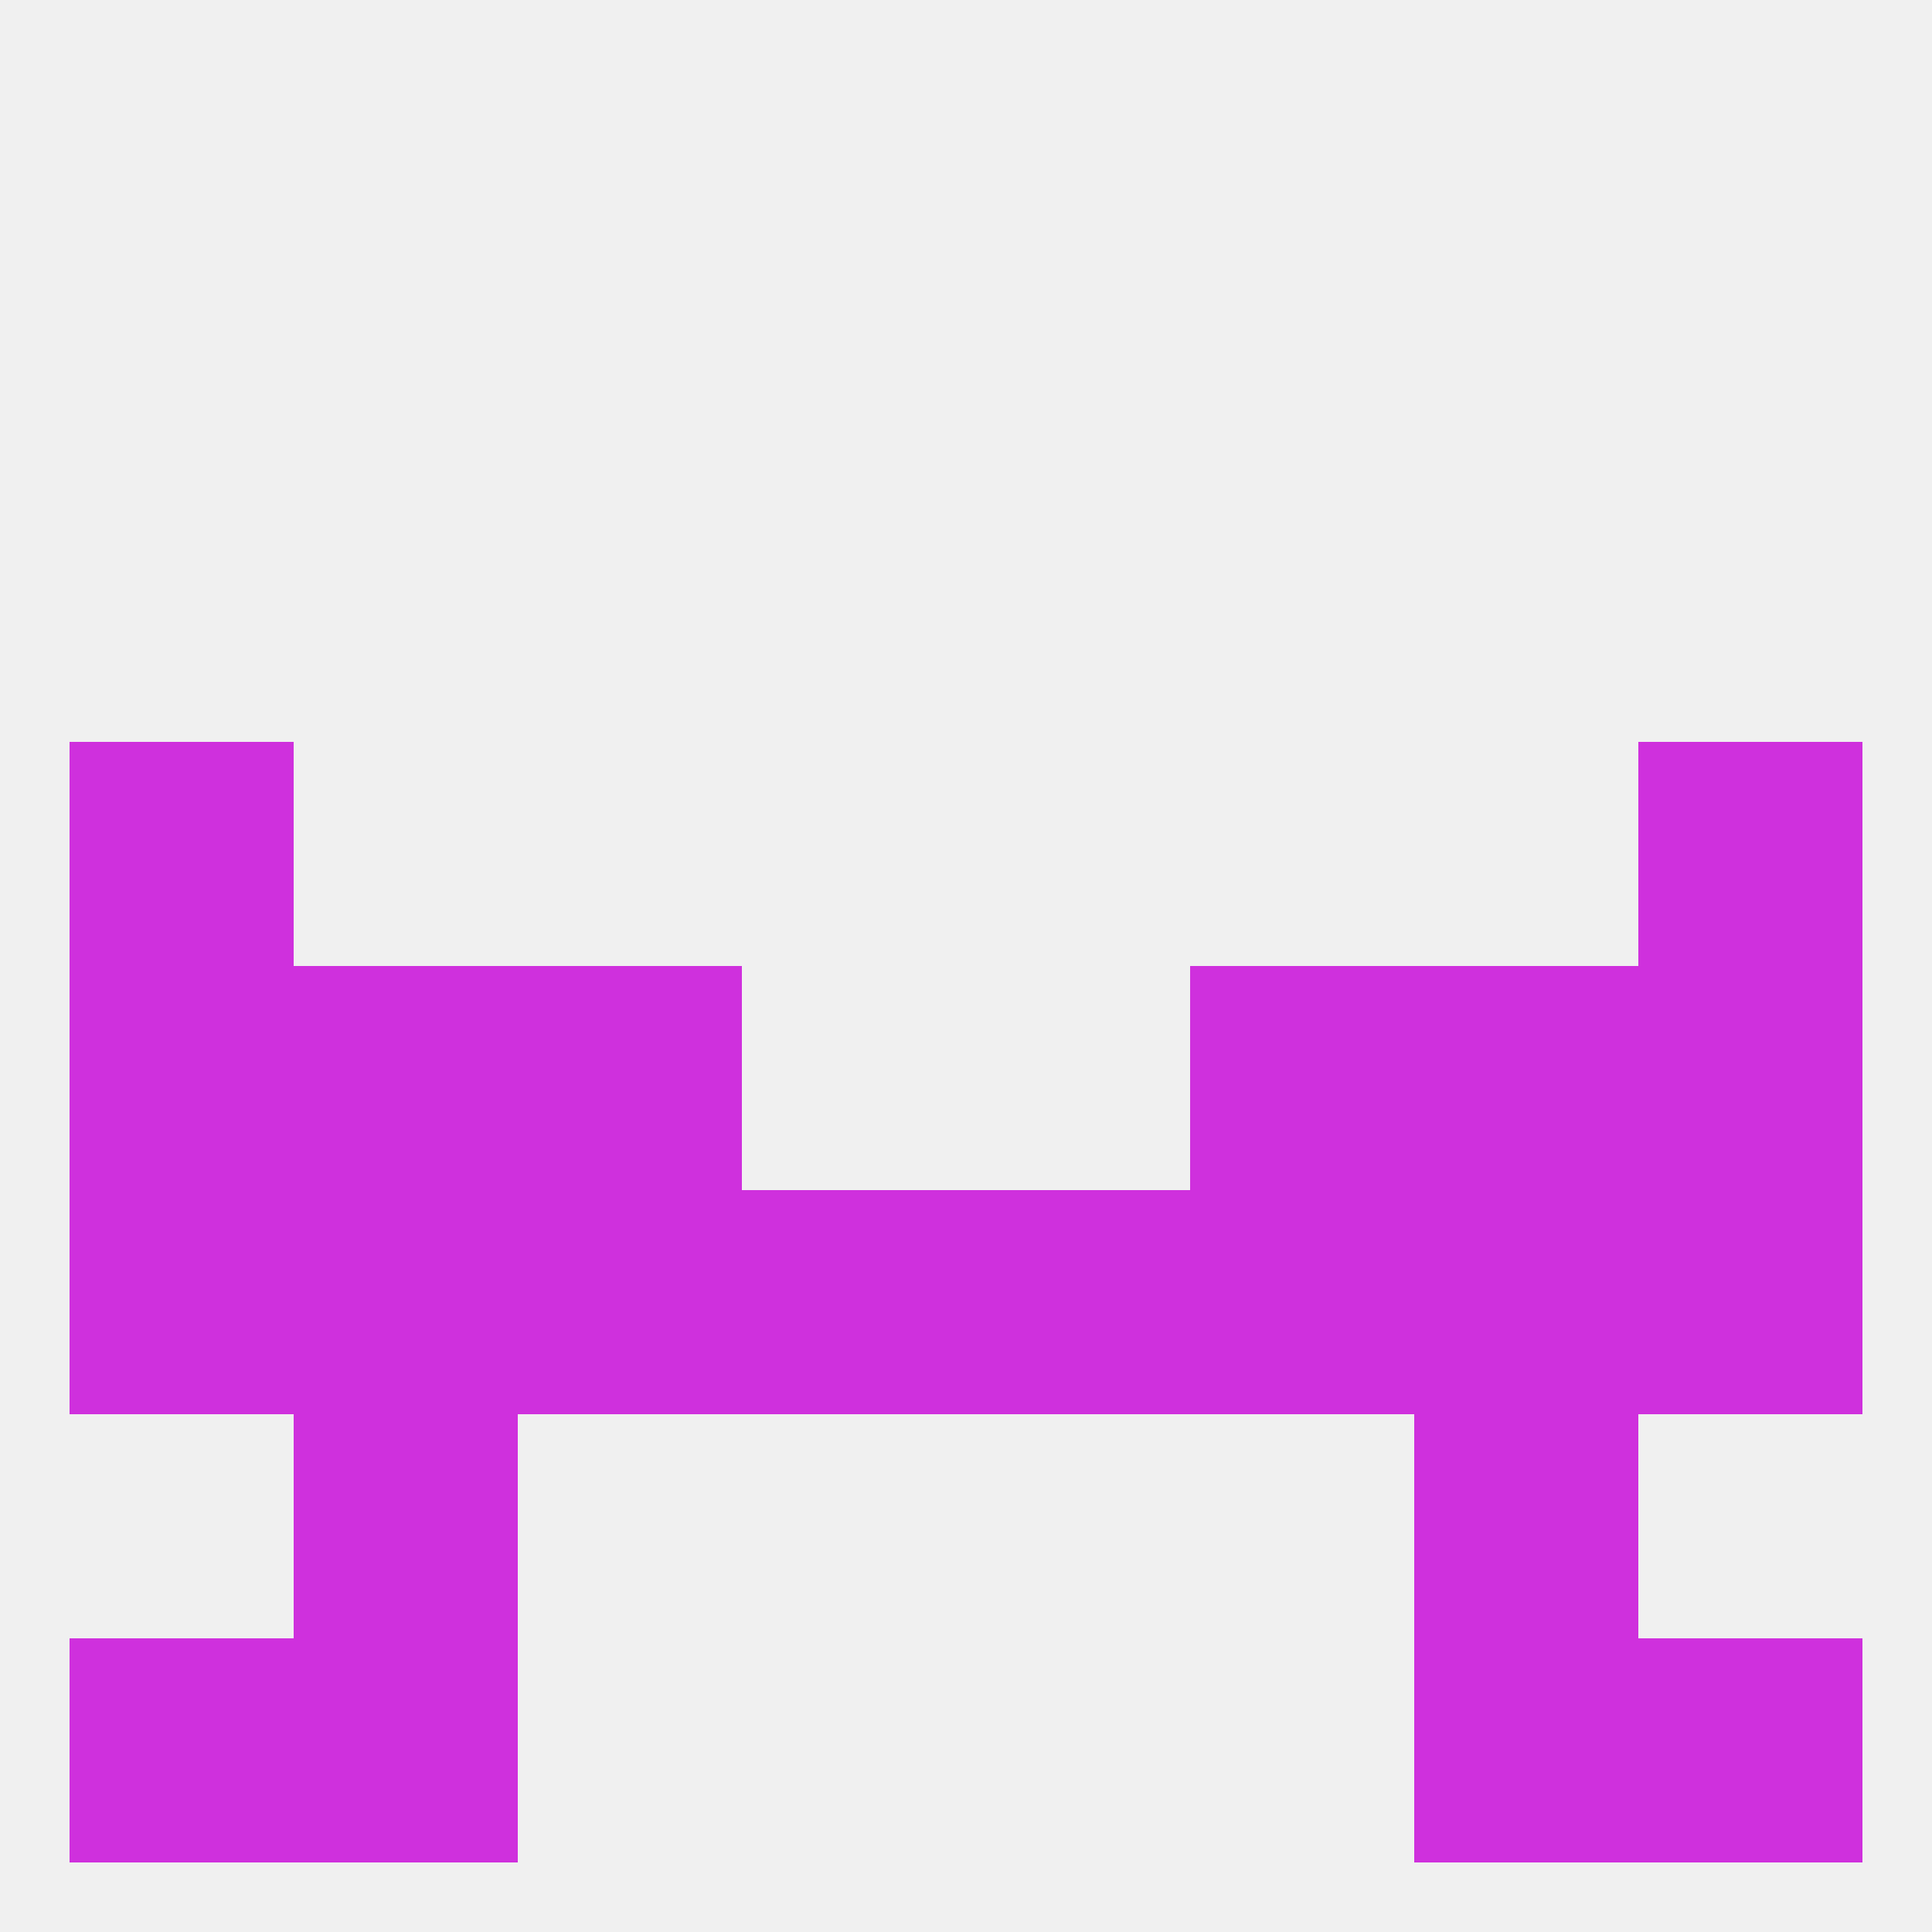
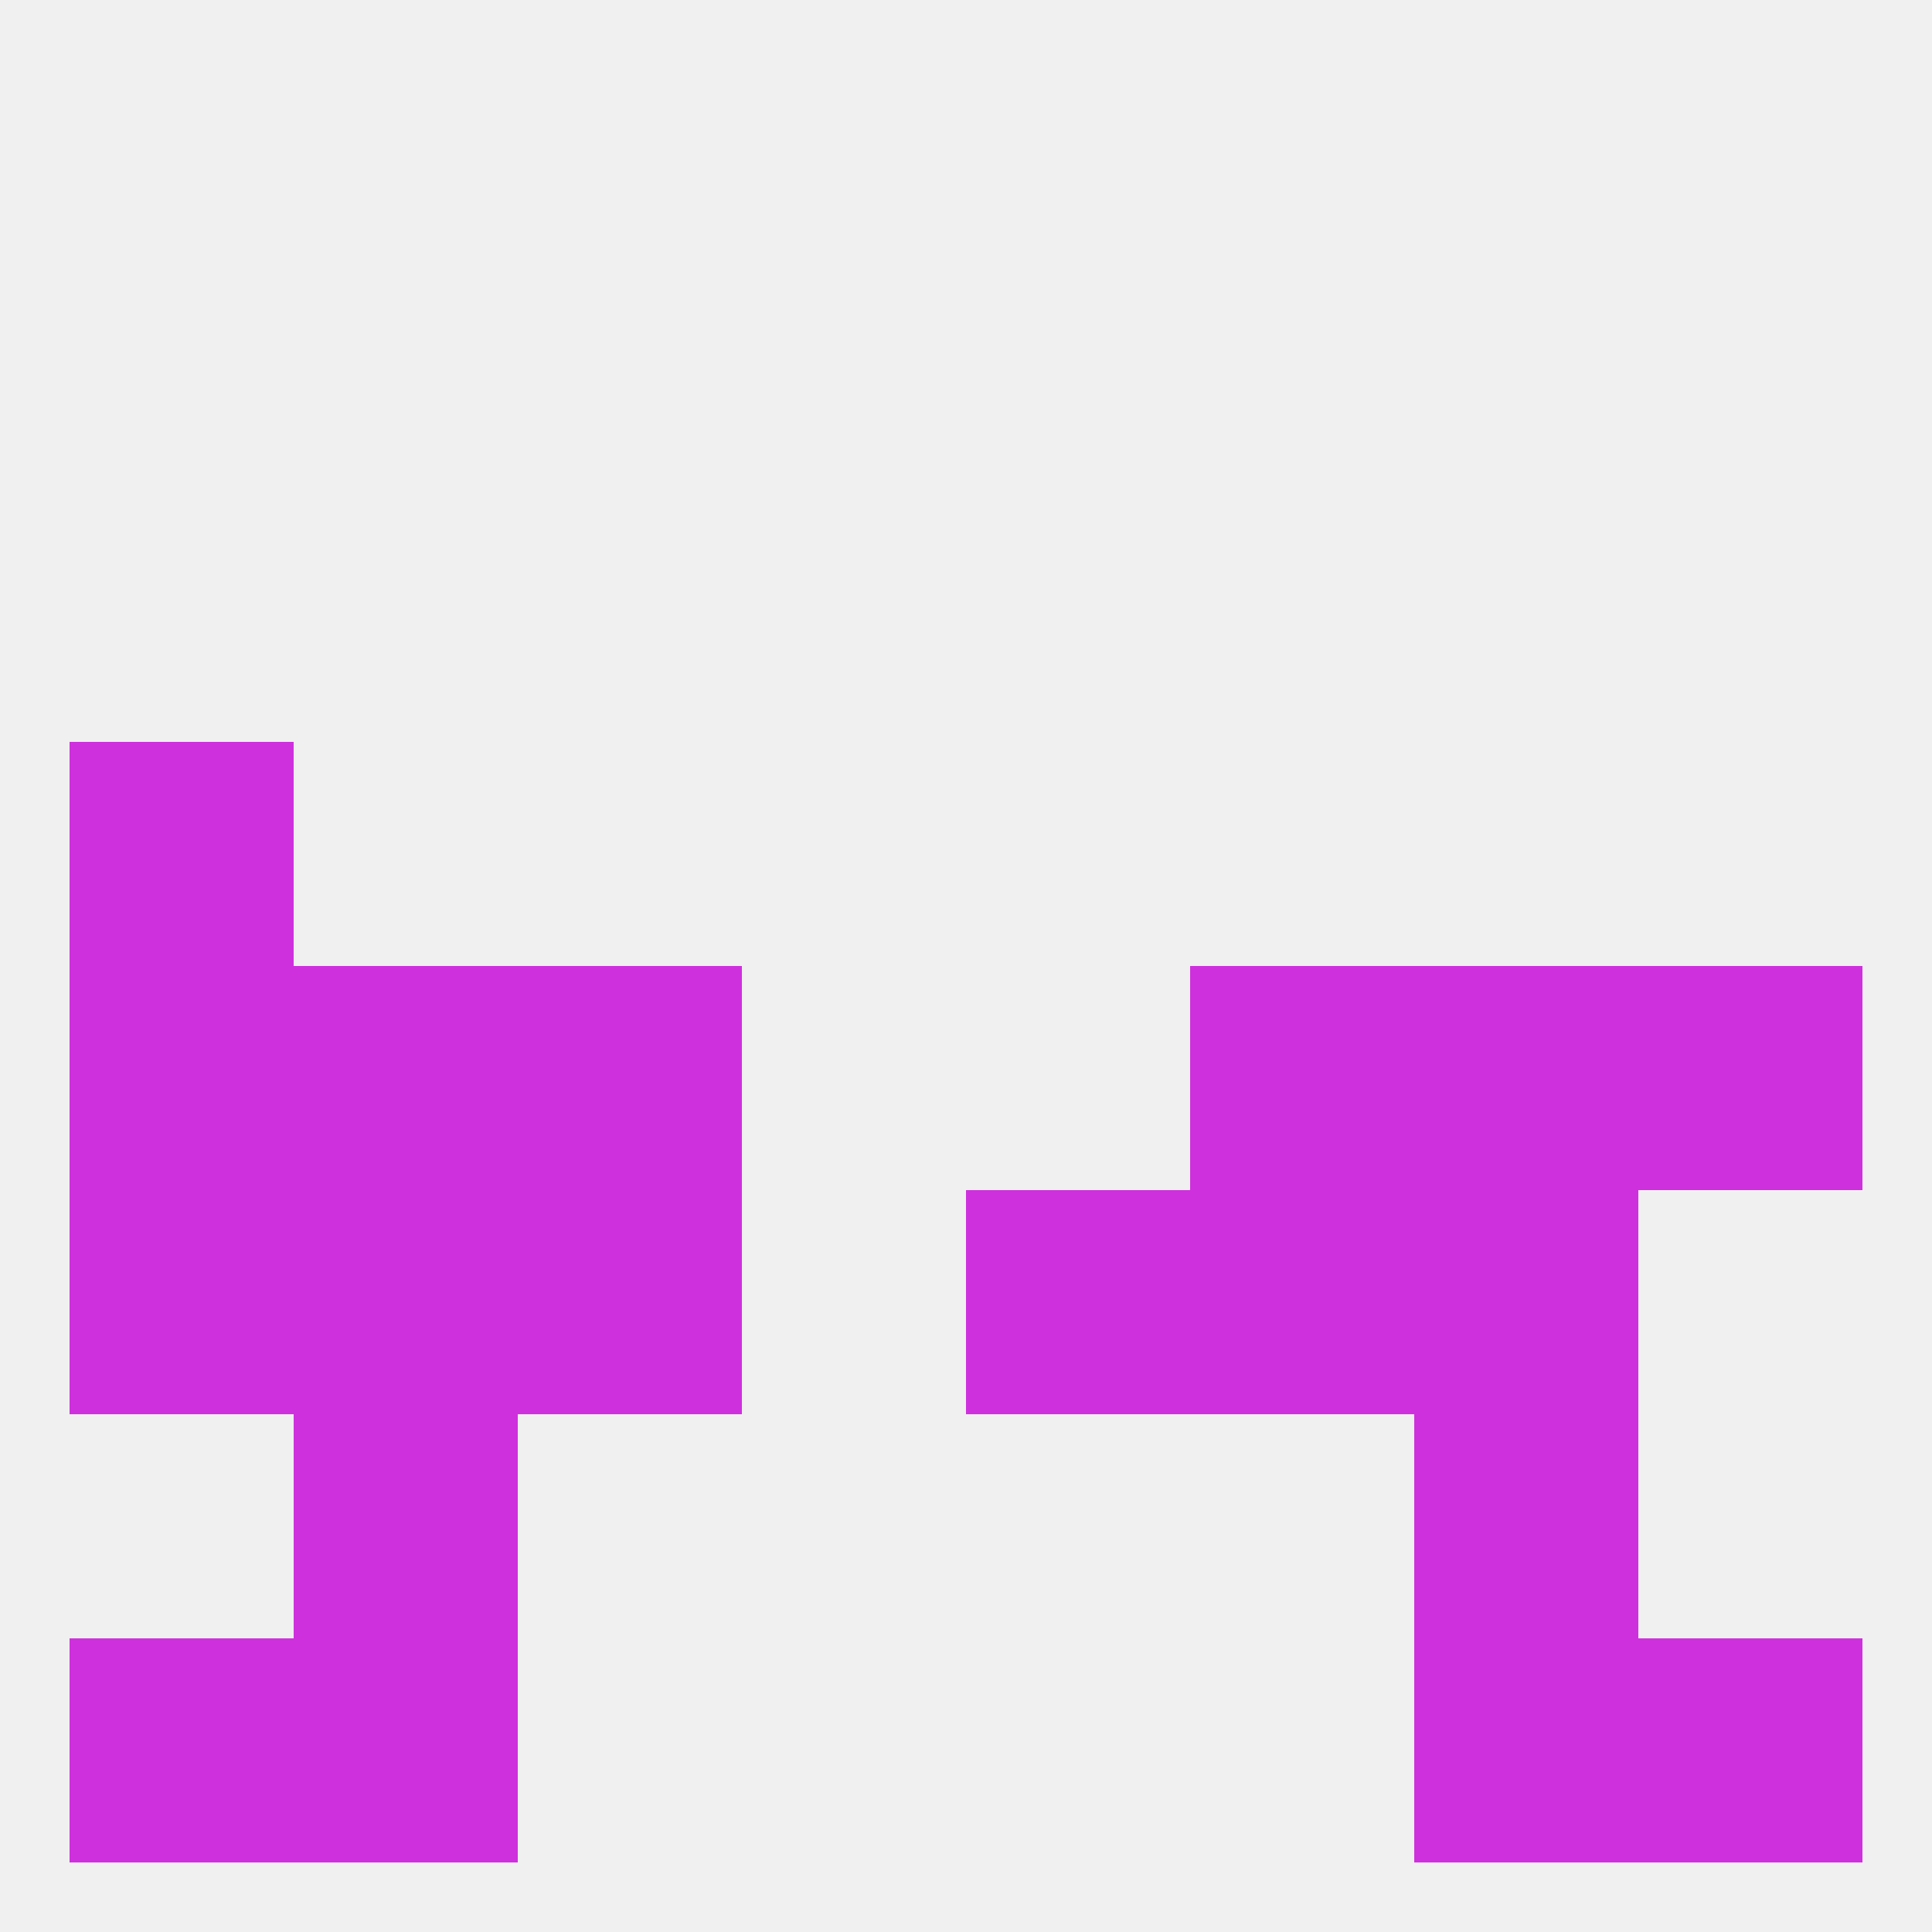
<svg xmlns="http://www.w3.org/2000/svg" version="1.1" baseprofile="full" width="250" height="250" viewBox="0 0 250 250">
  <rect width="100%" height="100%" fill="rgba(240,240,240,255)" />
  <rect x="212" y="125" width="29" height="29" fill="rgba(207,48,221,255)" />
  <rect x="38" y="125" width="29" height="29" fill="rgba(207,48,221,255)" />
  <rect x="183" y="125" width="29" height="29" fill="rgba(207,48,221,255)" />
  <rect x="67" y="125" width="29" height="29" fill="rgba(207,48,221,255)" />
  <rect x="154" y="125" width="29" height="29" fill="rgba(207,48,221,255)" />
  <rect x="9" y="125" width="29" height="29" fill="rgba(207,48,221,255)" />
  <rect x="9" y="154" width="29" height="29" fill="rgba(207,48,221,255)" />
-   <rect x="212" y="154" width="29" height="29" fill="rgba(207,48,221,255)" />
-   <rect x="96" y="154" width="29" height="29" fill="rgba(207,48,221,255)" />
  <rect x="125" y="154" width="29" height="29" fill="rgba(207,48,221,255)" />
  <rect x="38" y="154" width="29" height="29" fill="rgba(207,48,221,255)" />
  <rect x="67" y="154" width="29" height="29" fill="rgba(207,48,221,255)" />
  <rect x="154" y="154" width="29" height="29" fill="rgba(207,48,221,255)" />
  <rect x="183" y="154" width="29" height="29" fill="rgba(207,48,221,255)" />
  <rect x="9" y="96" width="29" height="29" fill="rgba(207,48,221,255)" />
-   <rect x="212" y="96" width="29" height="29" fill="rgba(207,48,221,255)" />
  <rect x="38" y="183" width="29" height="29" fill="rgba(207,48,221,255)" />
  <rect x="183" y="183" width="29" height="29" fill="rgba(207,48,221,255)" />
  <rect x="38" y="212" width="29" height="29" fill="rgba(207,48,221,255)" />
  <rect x="183" y="212" width="29" height="29" fill="rgba(207,48,221,255)" />
  <rect x="9" y="212" width="29" height="29" fill="rgba(207,48,221,255)" />
  <rect x="212" y="212" width="29" height="29" fill="rgba(207,48,221,255)" />
</svg>